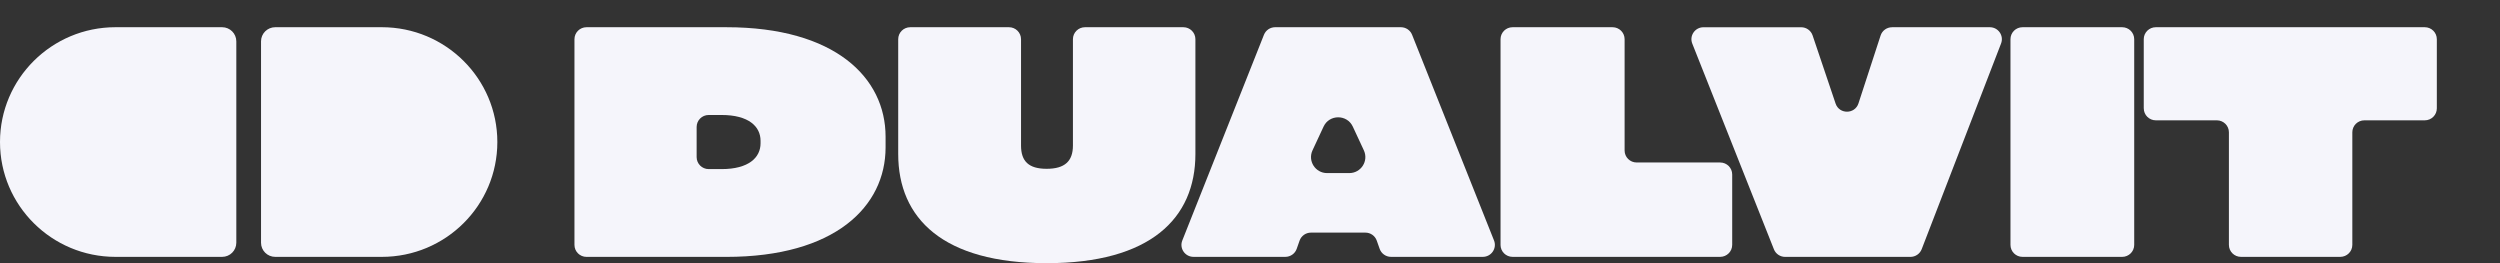
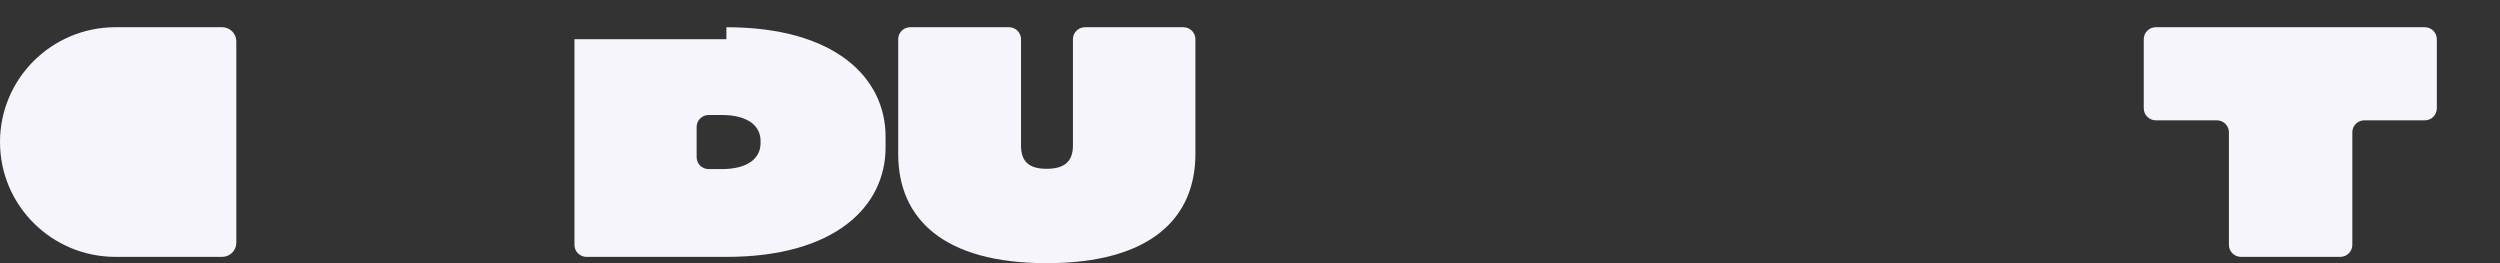
<svg xmlns="http://www.w3.org/2000/svg" width="190" height="20" viewBox="0 0 190 20" fill="none">
  <rect x="0" y="0" width="190" height="20" fill="#333333" stroke="none" />
  <g clip-path="url(#clip0_141_1053)">
-     <path d="M19.838 18.448C19.838 19.041 20.322 19.522 20.918 19.522H29.018C33.867 19.522 37.798 15.615 37.798 10.795C37.798 5.975 33.867 2.068 29.018 2.068H20.918C20.322 2.068 19.838 2.549 19.838 3.142V18.448Z" fill="#F5F5FB" />
    <path d="M17.96 3.142C17.96 2.549 17.476 2.068 16.88 2.068H8.78C3.931 2.069 0 5.976 0 10.795C0 15.614 3.931 19.522 8.78 19.522H16.88C17.476 19.522 17.96 19.041 17.96 18.448V3.142Z" fill="#F5F5FB" />
-     <path d="M55.205 2.069C63.455 2.069 67.304 5.895 67.304 10.389V11.203C67.304 15.698 63.455 19.523 55.205 19.523H44.574C44.068 19.523 43.659 19.115 43.659 18.614V2.979C43.659 2.476 44.07 2.069 44.574 2.069H55.205ZM57.802 10.7C57.802 9.624 56.912 8.739 54.844 8.739H53.859C53.353 8.739 52.944 9.147 52.944 9.649V11.941C52.944 12.444 53.355 12.851 53.859 12.851H54.844C56.912 12.851 57.802 11.966 57.802 10.89V10.699V10.7Z" fill="#F5F5FB" />
+     <path d="M55.205 2.069C63.455 2.069 67.304 5.895 67.304 10.389V11.203C67.304 15.698 63.455 19.523 55.205 19.523H44.574C44.068 19.523 43.659 19.115 43.659 18.614V2.979H55.205ZM57.802 10.7C57.802 9.624 56.912 8.739 54.844 8.739H53.859C53.353 8.739 52.944 9.147 52.944 9.649V11.941C52.944 12.444 53.355 12.851 53.859 12.851H54.844C56.912 12.851 57.802 11.966 57.802 10.89V10.699V10.7Z" fill="#F5F5FB" />
    <path d="M69.181 2.069H76.683C77.189 2.069 77.598 2.477 77.598 2.979V11.059C77.598 12.254 78.175 12.829 79.546 12.829C80.918 12.829 81.543 12.254 81.543 11.059V2.979C81.543 2.476 81.953 2.069 82.458 2.069H89.936C90.442 2.069 90.851 2.477 90.851 2.979V11.704C90.851 16.606 87.411 20.001 79.545 20.001C71.679 20.001 68.264 16.606 68.264 11.704V2.979C68.264 2.476 68.674 2.069 69.179 2.069H69.181Z" fill="#F5F5FB" />
-     <path d="M114.041 18.612V2.979C114.041 2.476 114.451 2.069 114.956 2.069H122.555C123.06 2.069 123.47 2.477 123.47 2.979V11.44C123.47 11.942 123.88 12.349 124.385 12.349H130.732C131.238 12.349 131.647 12.757 131.647 13.259V18.611C131.647 19.114 131.237 19.521 130.732 19.521H114.955C114.449 19.521 114.04 19.113 114.04 18.611L114.041 18.612Z" fill="#F5F5FB" />
-     <path d="M143.794 2.069H151.226C151.869 2.069 152.311 2.709 152.081 3.305L146.048 18.939C145.912 19.29 145.572 19.523 145.194 19.523H135.67C135.294 19.523 134.955 19.295 134.818 18.948L128.613 3.314C128.376 2.716 128.819 2.071 129.465 2.071H136.89C137.283 2.071 137.632 2.321 137.758 2.692L139.504 7.868C139.784 8.7 140.97 8.694 141.243 7.859L142.925 2.7C143.047 2.324 143.398 2.071 143.795 2.071L143.794 2.069Z" fill="#F5F5FB" />
-     <path d="M161.285 19.522H153.711C153.205 19.522 152.796 19.114 152.796 18.612V2.979C152.796 2.476 153.206 2.069 153.711 2.069H161.285C161.791 2.069 162.2 2.477 162.2 2.979V18.612C162.2 19.115 161.789 19.522 161.285 19.522Z" fill="#F5F5FB" />
    <path d="M162.925 8.235V2.979C162.925 2.476 163.336 2.069 163.84 2.069H184.284C184.79 2.069 185.199 2.477 185.199 2.979V8.235C185.199 8.738 184.788 9.145 184.284 9.145H179.692C179.186 9.145 178.777 9.553 178.777 10.054V18.611C178.777 19.114 178.367 19.521 177.862 19.521H170.312C169.806 19.521 169.397 19.113 169.397 18.611V10.054C169.397 9.551 168.986 9.145 168.482 9.145H163.842C163.336 9.145 162.927 8.737 162.927 8.235H162.925Z" fill="#F5F5FB" />
-     <path d="M113.546 18.277L107.319 2.644C107.181 2.296 106.843 2.068 106.467 2.068H96.912C96.536 2.068 96.198 2.296 96.06 2.644L89.855 18.277C89.618 18.875 90.061 19.521 90.707 19.521H97.684C98.074 19.521 98.42 19.277 98.549 18.912L98.768 18.288C98.897 17.923 99.243 17.679 99.632 17.679H103.77C104.16 17.679 104.506 17.923 104.634 18.288L104.854 18.912C104.983 19.277 105.329 19.521 105.718 19.521H112.694C113.34 19.521 113.783 18.872 113.546 18.276V18.277ZM102.543 13.155H100.861C99.967 13.155 99.376 12.235 99.75 11.428L100.591 9.622C101.029 8.68 102.375 8.68 102.813 9.622L103.654 11.428C104.028 12.235 103.437 13.155 102.543 13.155Z" fill="#F5F5FB" />
  </g>
  <defs>
    <clipPath id="clip0_141_1053">
      <rect width="190" height="20" fill="white" />
    </clipPath>
  </defs>
</svg>